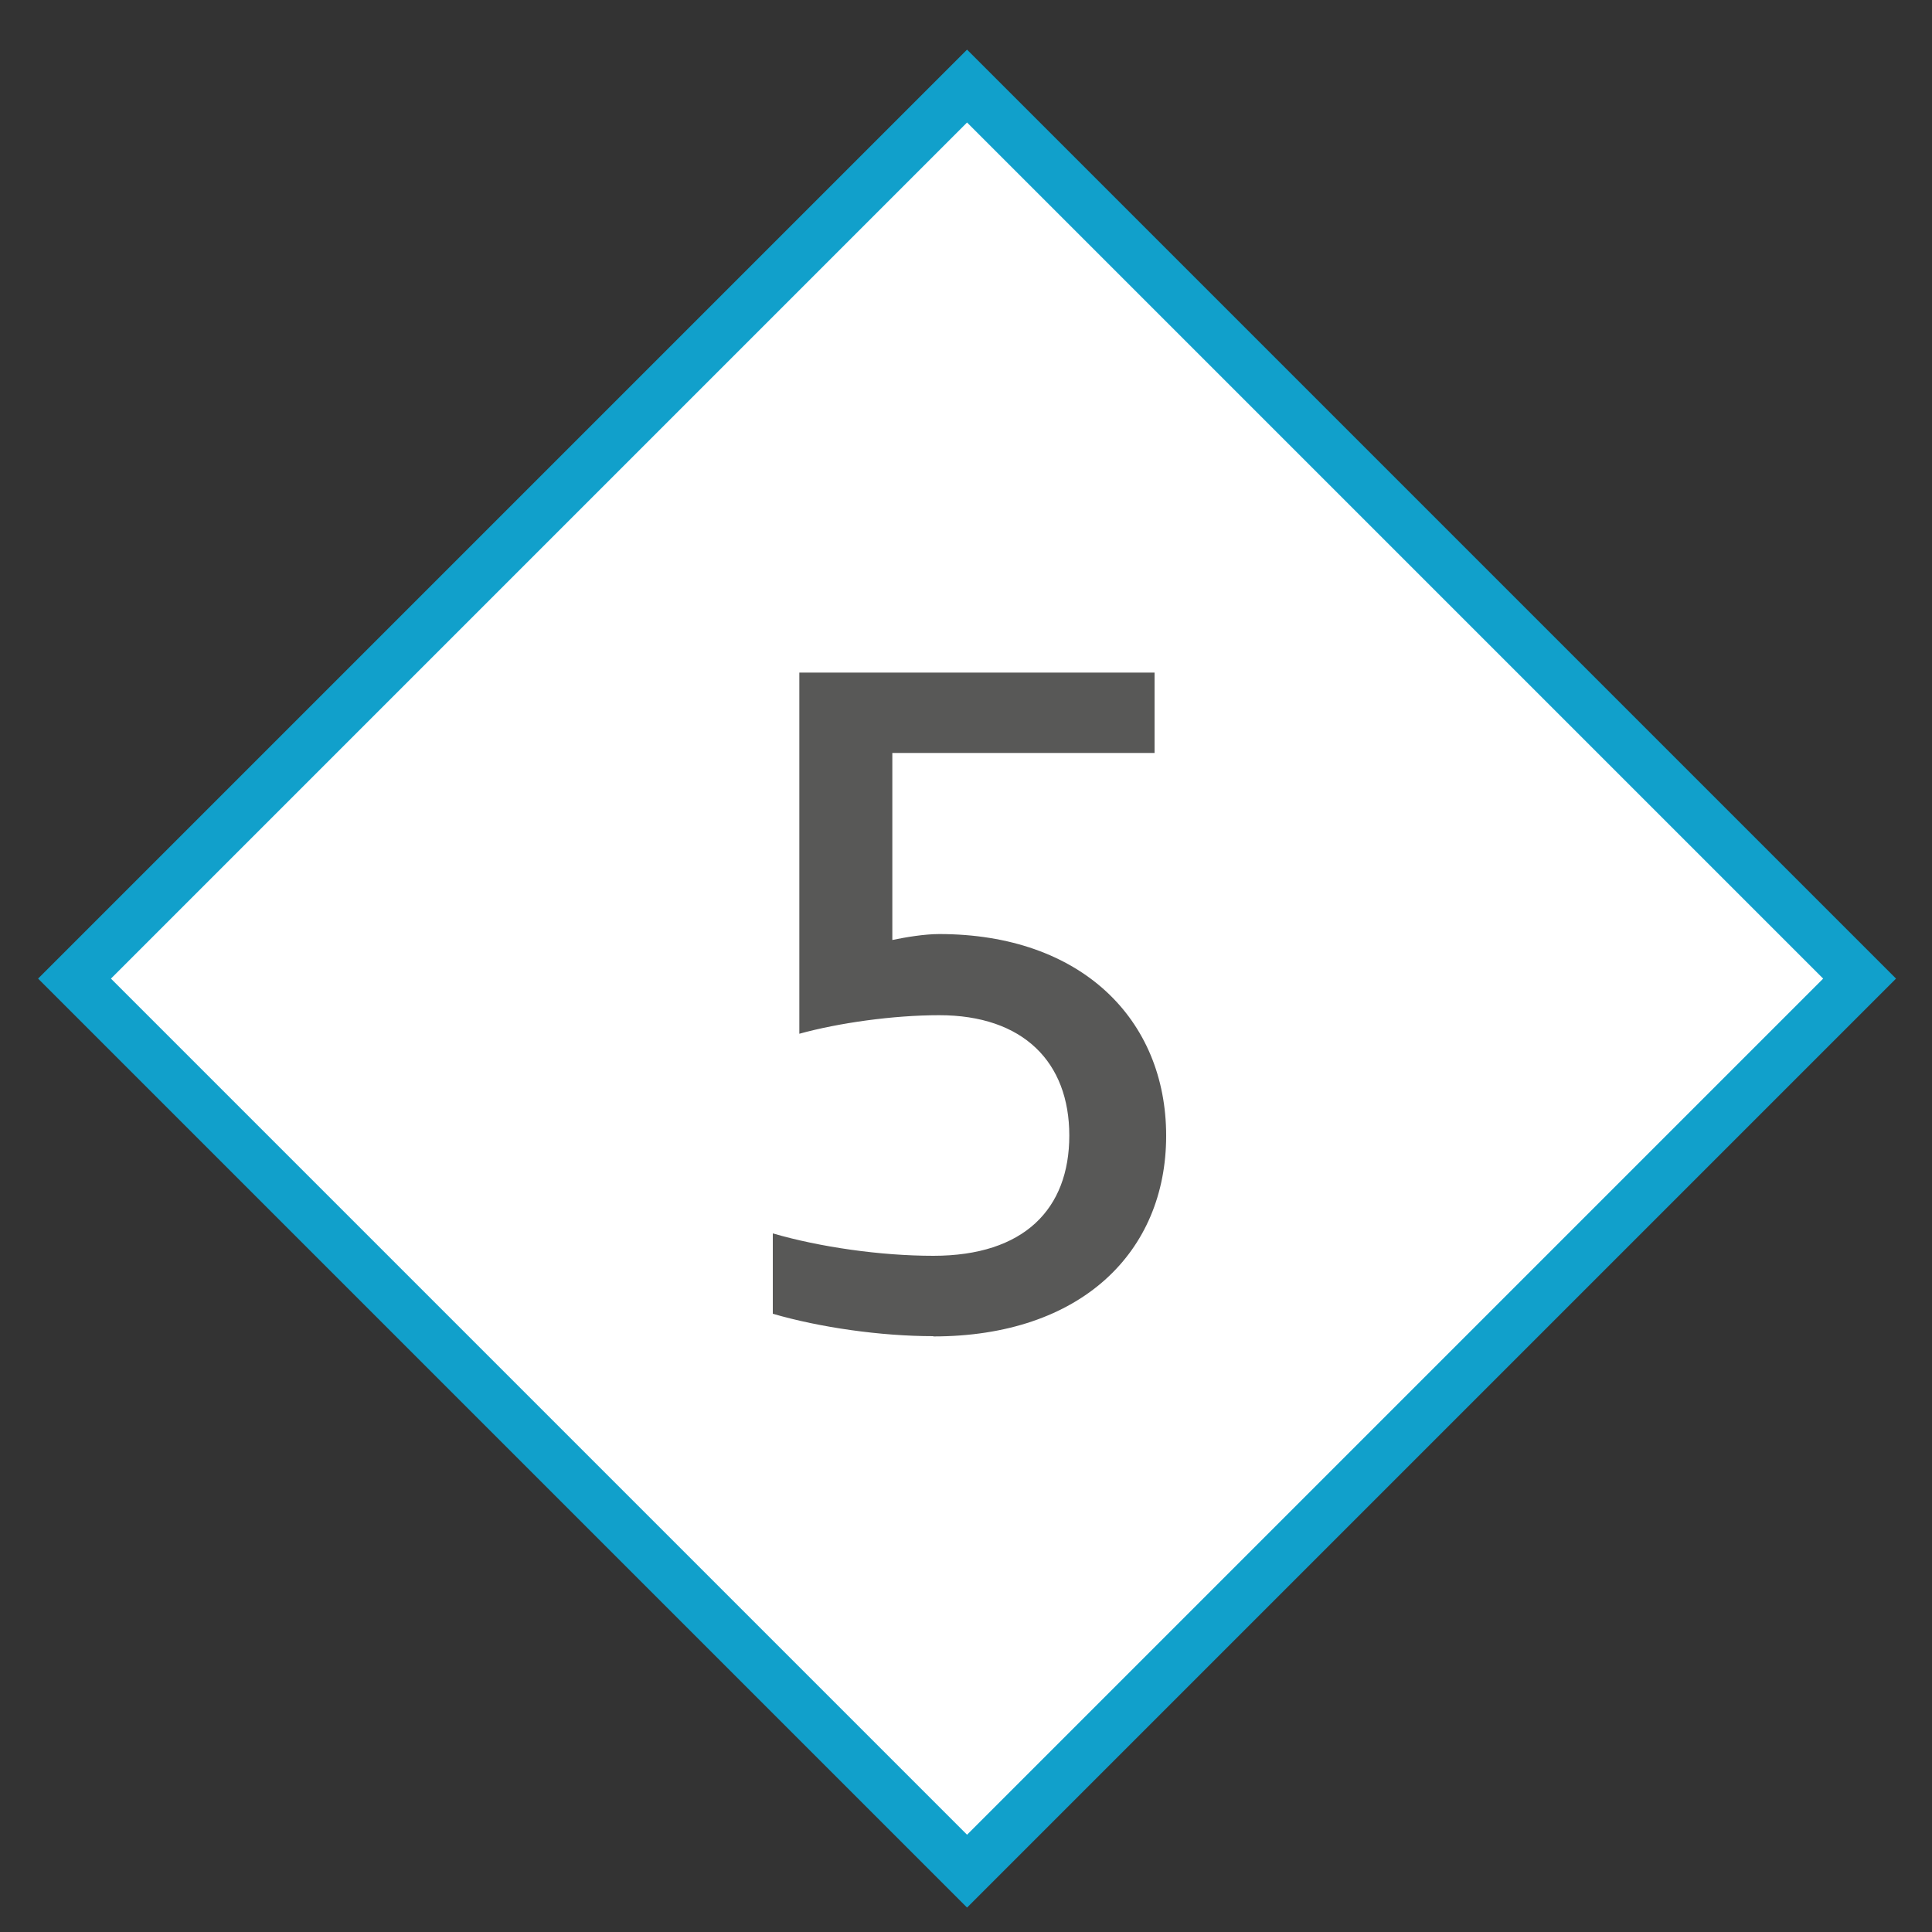
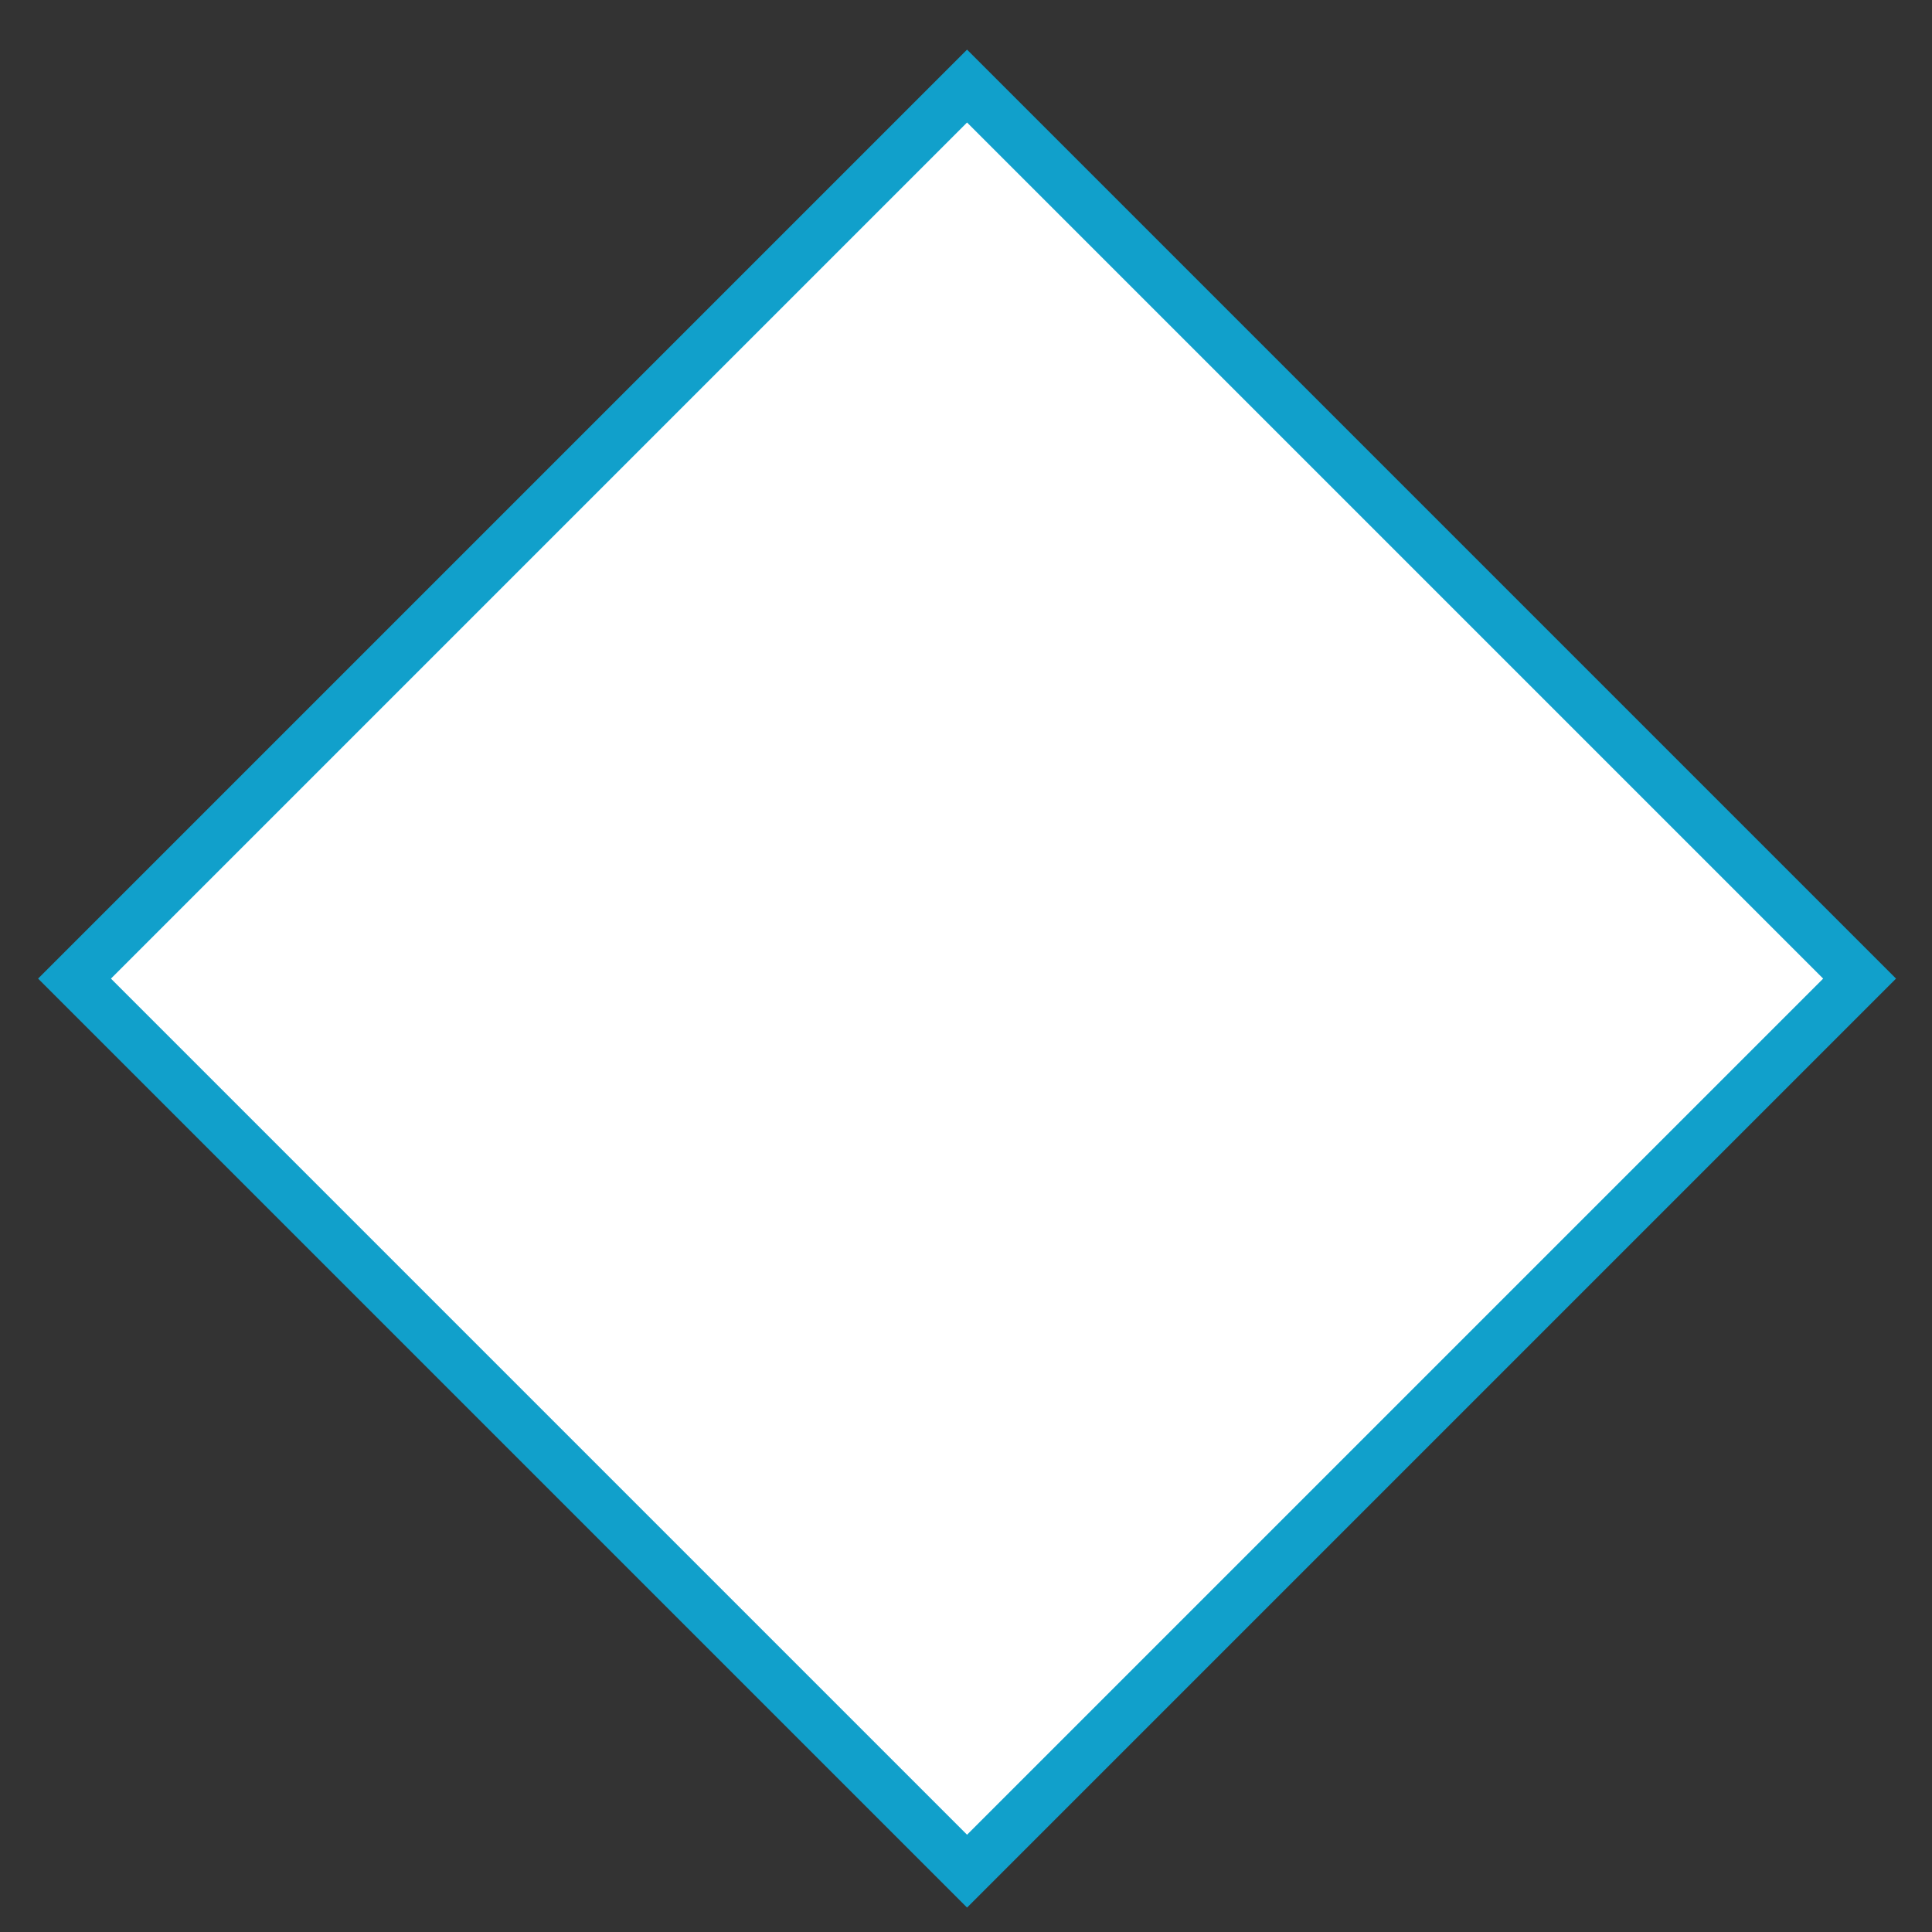
<svg xmlns="http://www.w3.org/2000/svg" id="Ebene_1" viewBox="0 0 75 75">
  <rect x="0" y="0" width="75" height="75" fill="#333333" stroke="none" />
  <defs>
    <style>.cls-1{fill:#fff;stroke:#11a0cb;stroke-miterlimit:10;stroke-width:2px;}.cls-2{fill:#585857;}</style>
  </defs>
  <rect class="cls-1" x="13.04" y="13.48" width="49" height="49" transform="translate(37.23 91.39) rotate(-135)" />
-   <path class="cls-2" d="M36.23,51.87c-2.05,0-4.41-.34-6.23-.87v-3.12c1.82.53,4.18.87,6.23.87,3.53,0,5.28-1.82,5.28-4.67s-1.79-4.67-5.05-4.67c-1.79,0-3.91.3-5.43.72v-14.02h13.79v3.12h-10.18v7.26c.53-.11,1.25-.23,1.82-.23,5.51,0,8.81,3.31,8.81,7.83s-3.31,7.79-9.04,7.79Z" />
</svg>